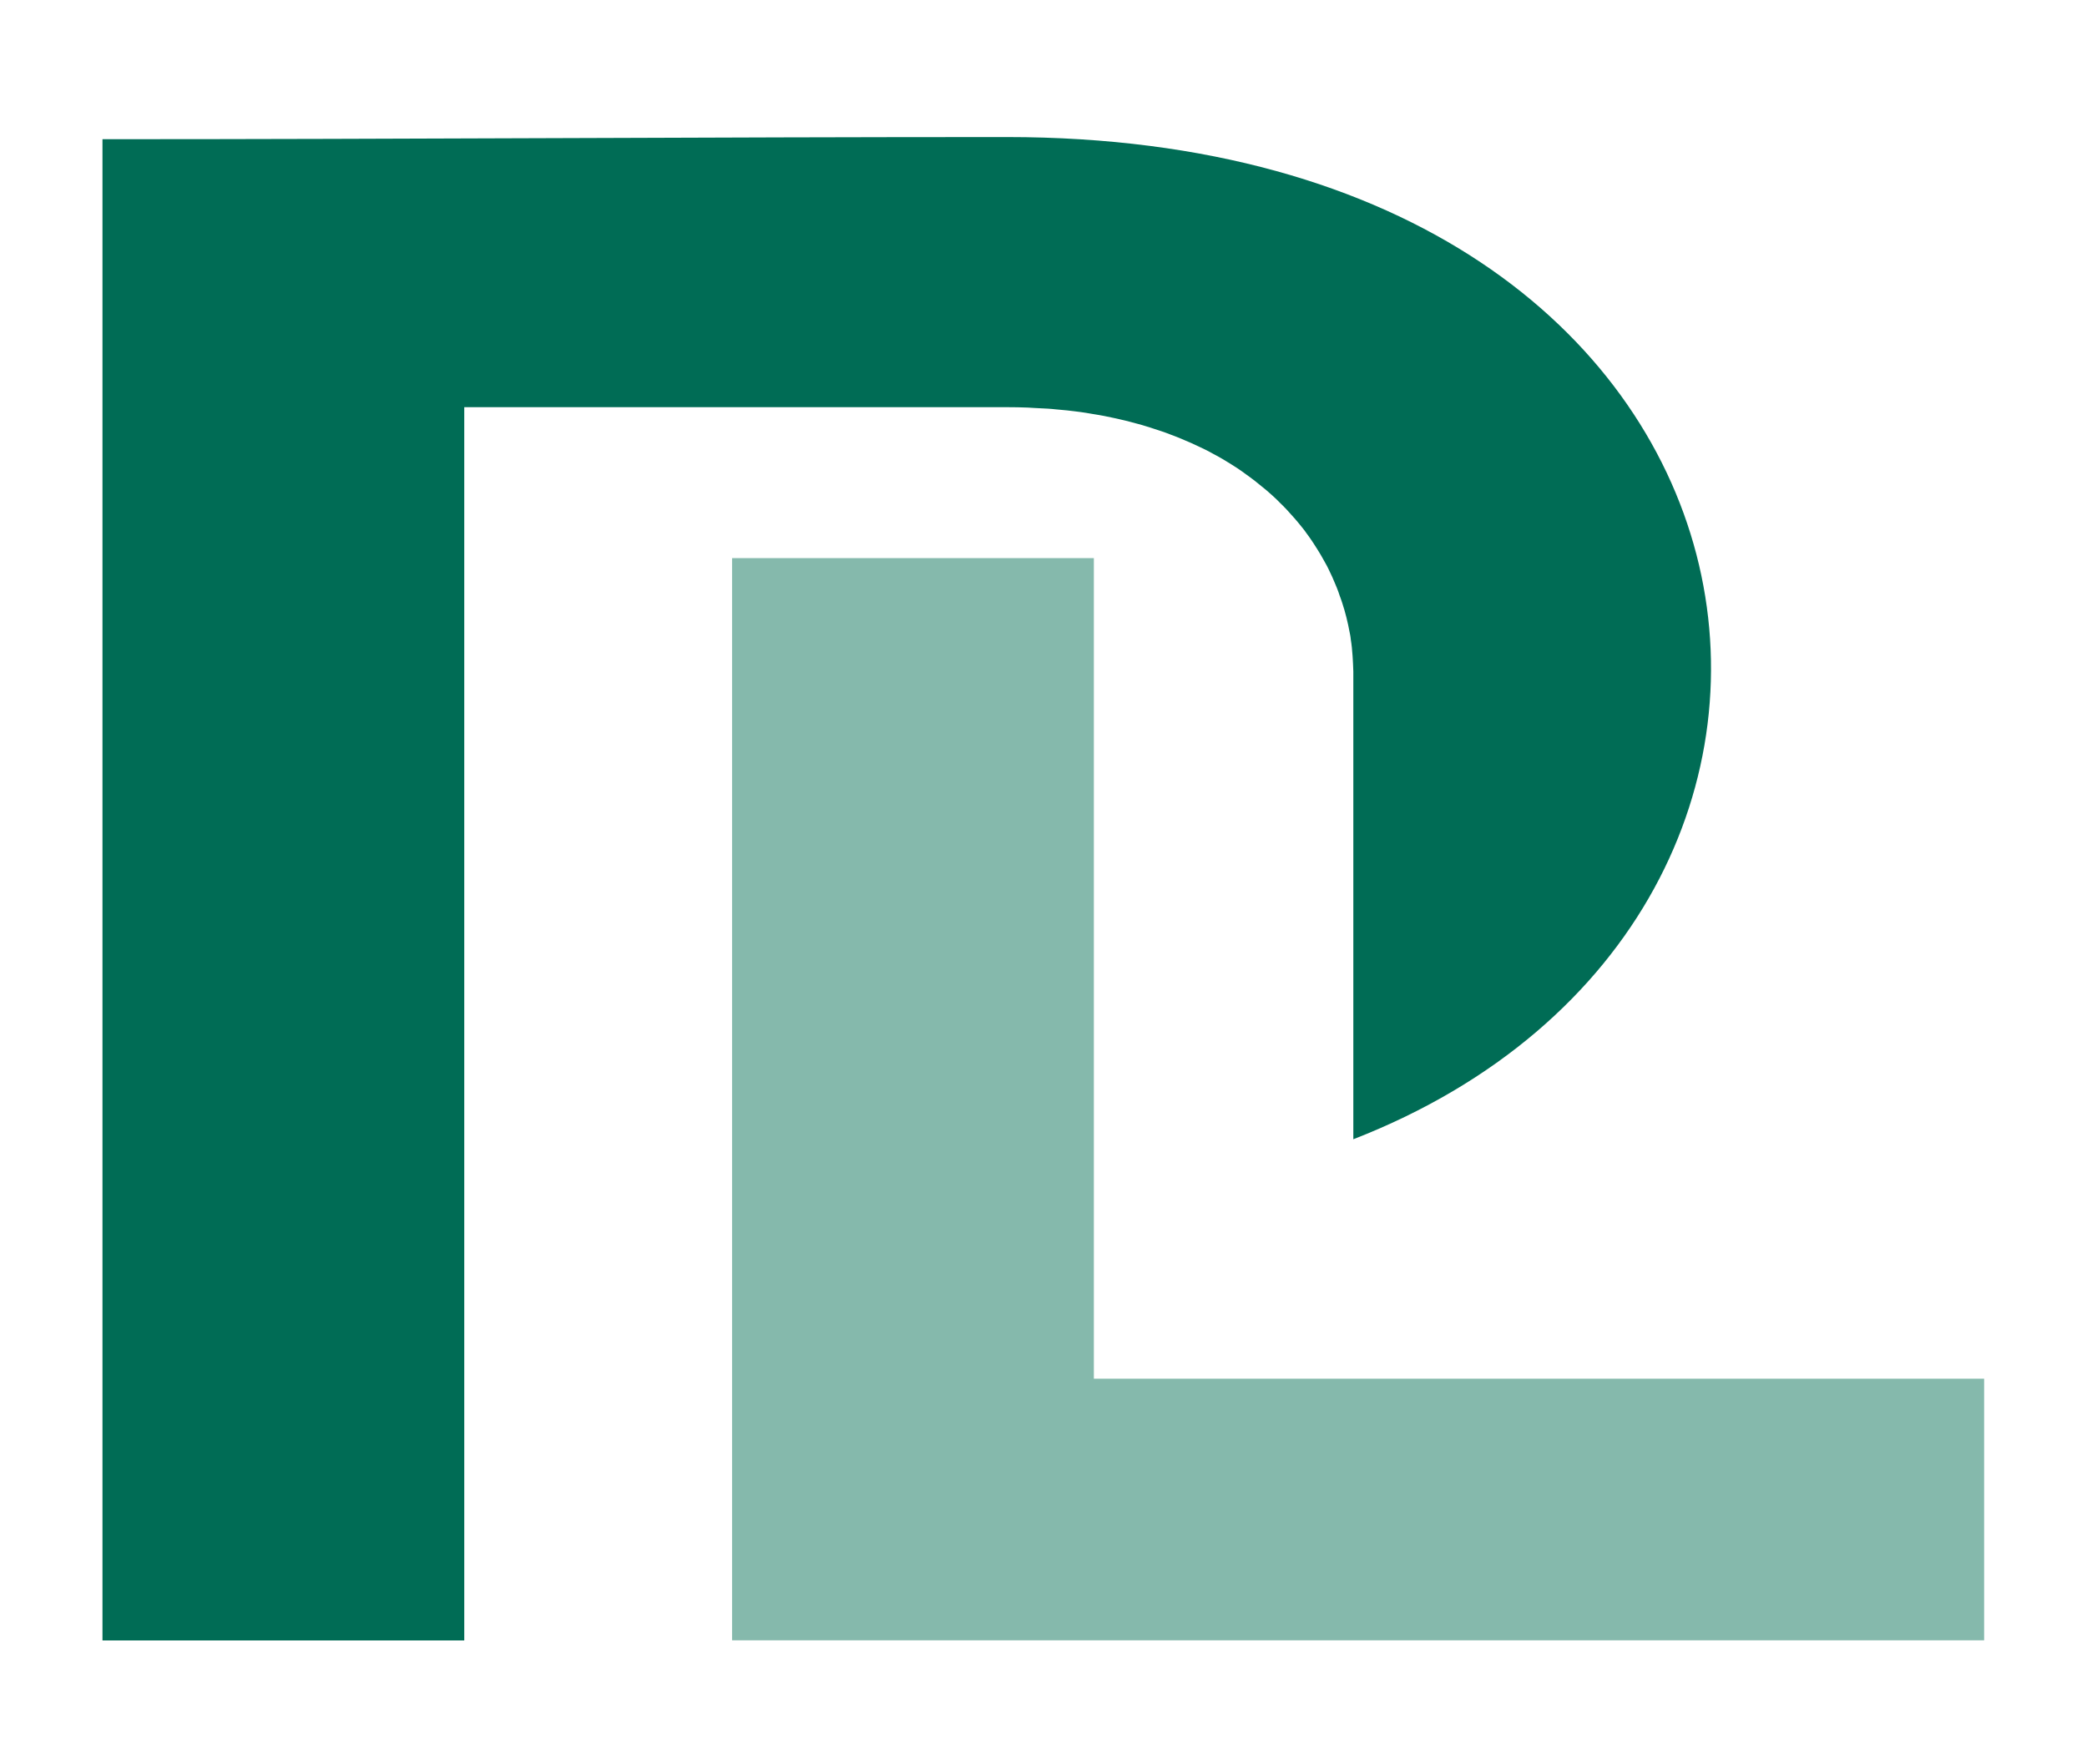
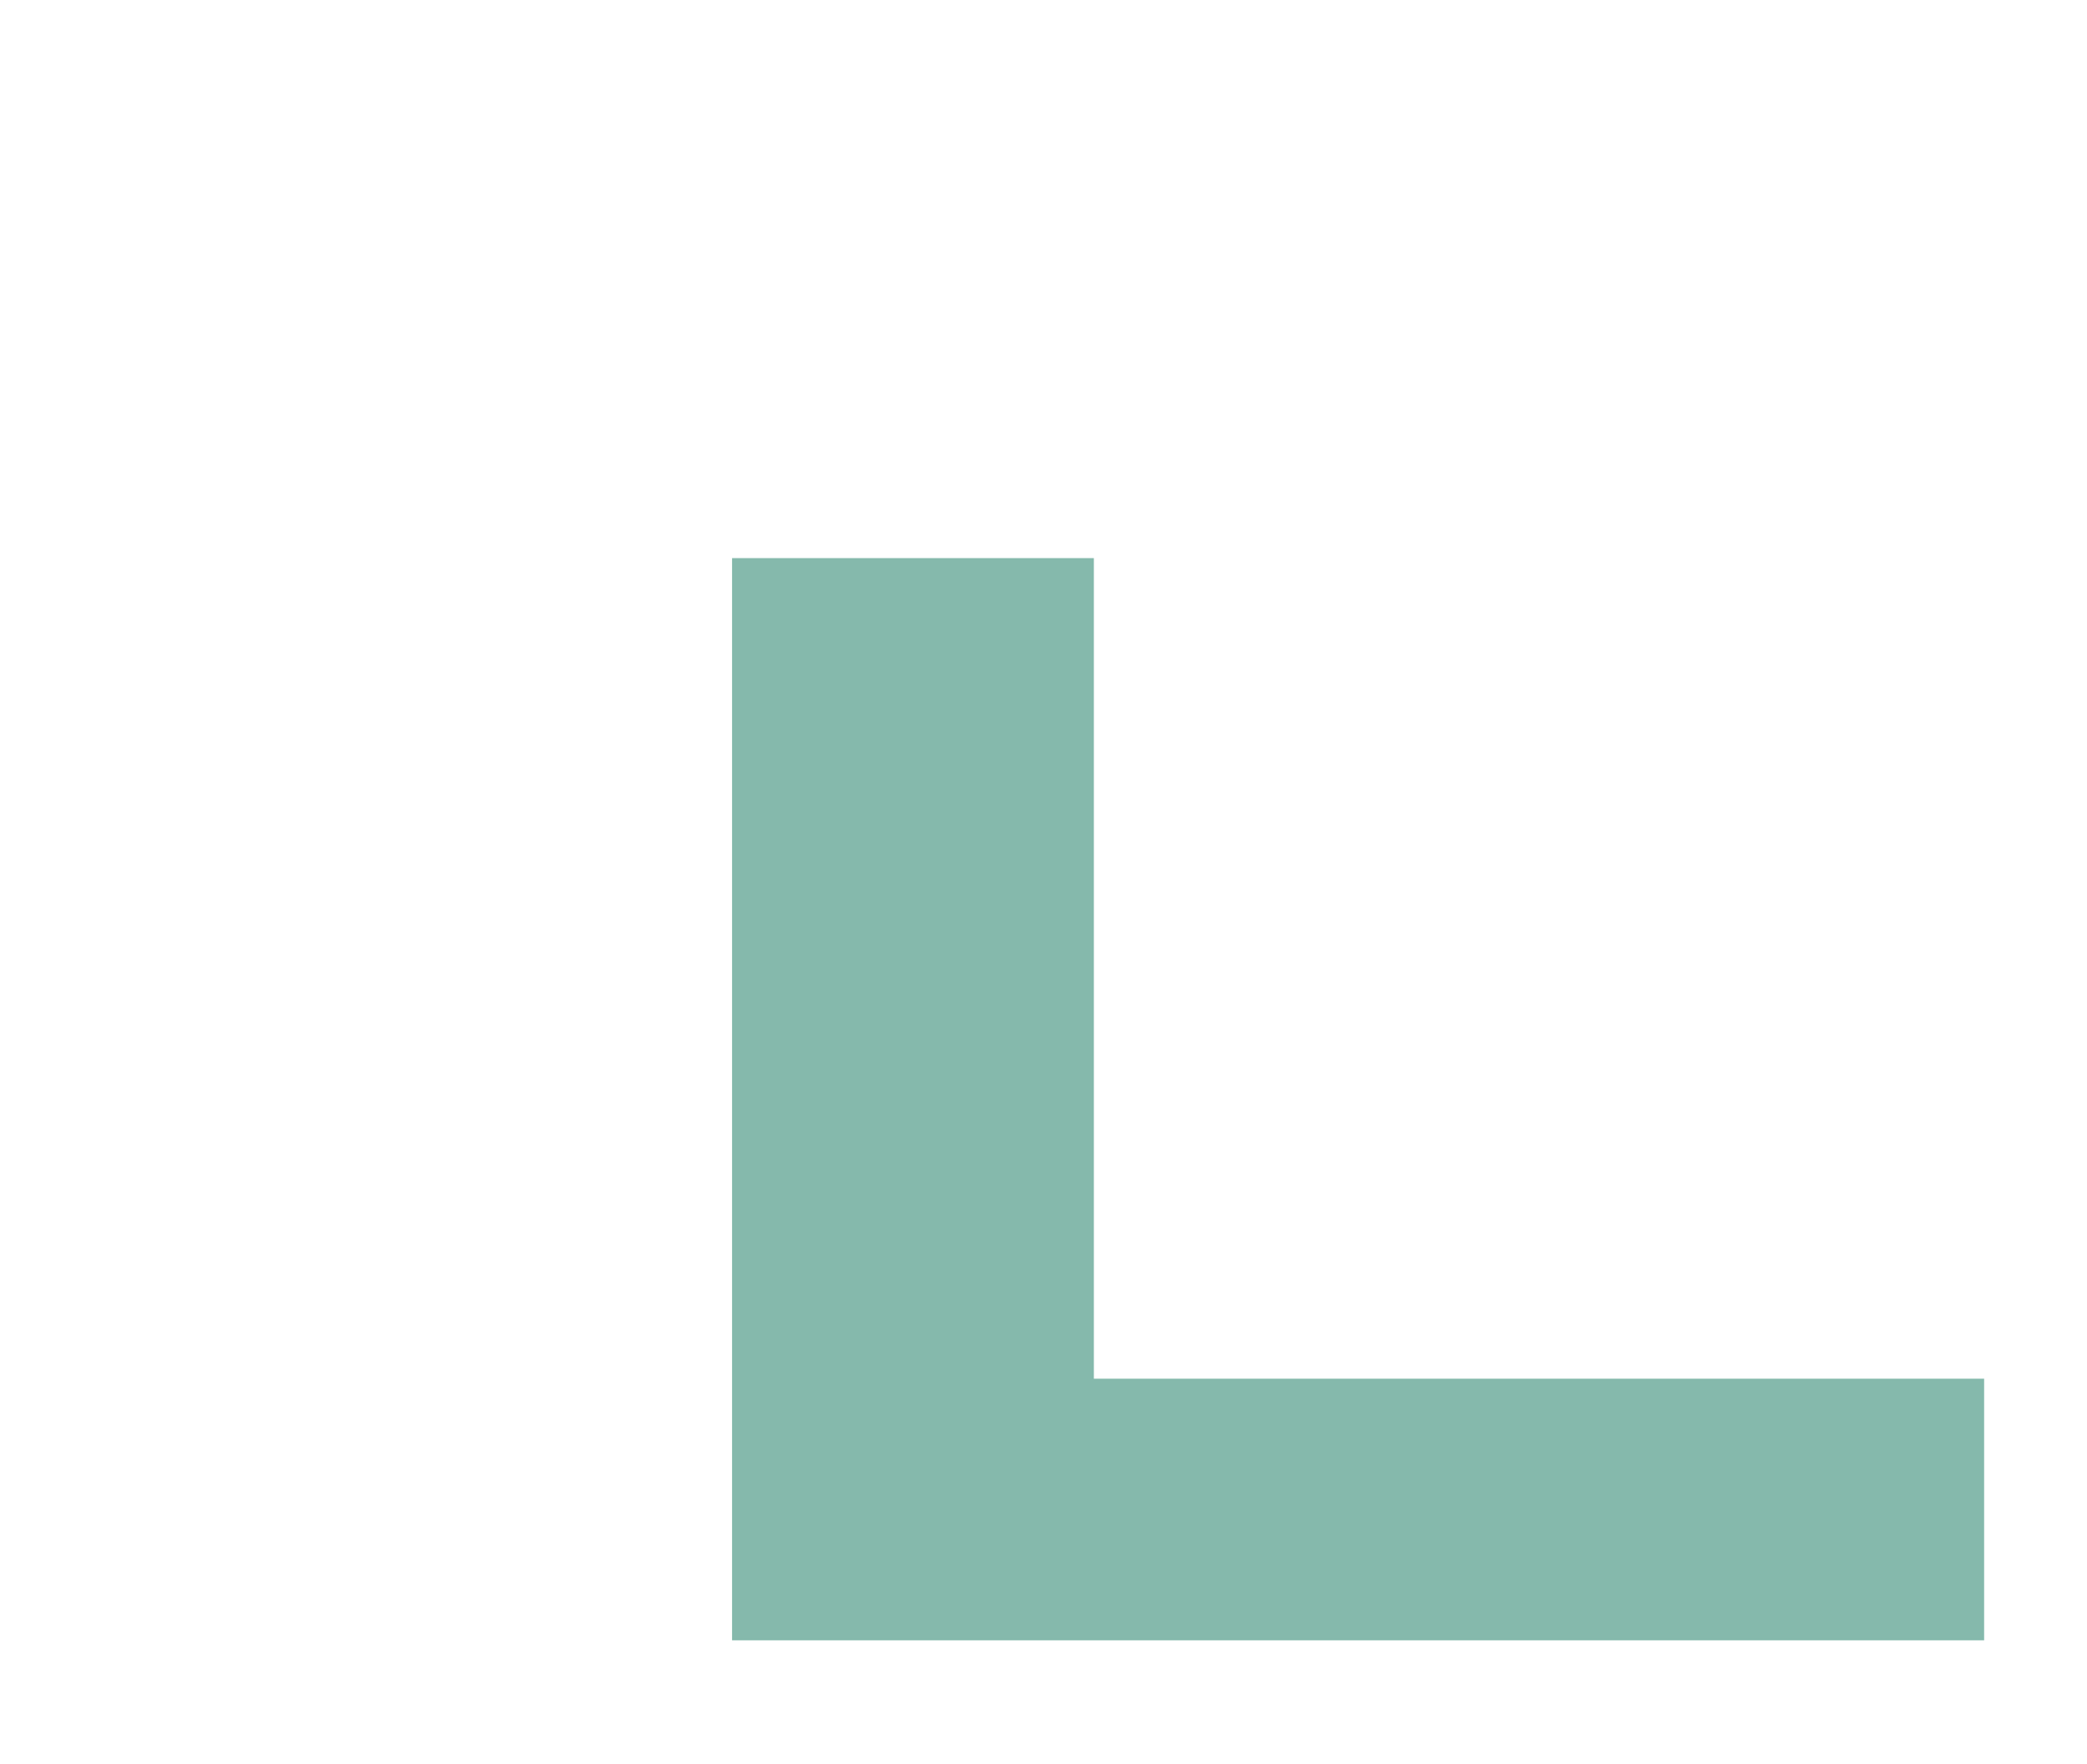
<svg xmlns="http://www.w3.org/2000/svg" version="1.1" id="Livello_1" x="0px" y="0px" viewBox="0 0 155 131" style="enable-background:new 0 0 155 131;" xml:space="preserve">
  <style type="text/css">
	.st0{fill:#85B9AC;}
	.st1{fill:#006C55;}
</style>
  <g>
    <polygon class="st0" points="81.24,102.39 81.24,88.78 81.24,69.23 81.24,41.45 54.37,41.45 54.37,69.74 54.37,89.01 54.37,121.82    147.36,121.82 147.36,102.39  " />
    <g>
-       <path class="st1" d="M76.34,30.27c0.17,0.01,0.33,0.02,0.5,0.03c0.33,0.02,0.66,0.03,0.99,0.05c0.19,0.01,0.38,0.03,0.57,0.05    c0.29,0.03,0.58,0.05,0.86,0.08c0.2,0.02,0.39,0.05,0.59,0.07c0.27,0.03,0.54,0.07,0.8,0.11c0.2,0.03,0.39,0.06,0.59,0.1    c0.25,0.04,0.5,0.08,0.75,0.13c0.2,0.04,0.39,0.08,0.58,0.12c0.24,0.05,0.48,0.1,0.72,0.16c0.19,0.04,0.38,0.09,0.57,0.14    c0.23,0.06,0.46,0.12,0.68,0.18c0.18,0.05,0.37,0.1,0.55,0.16c0.22,0.07,0.44,0.13,0.66,0.21c0.18,0.06,0.35,0.11,0.52,0.17    c0.21,0.07,0.43,0.15,0.63,0.23c0.17,0.06,0.34,0.13,0.5,0.19c0.21,0.08,0.41,0.17,0.62,0.26c0.16,0.07,0.32,0.13,0.47,0.2    c0.2,0.09,0.4,0.19,0.6,0.28c0.15,0.07,0.29,0.14,0.44,0.21c0.21,0.1,0.4,0.21,0.6,0.32c0.13,0.07,0.26,0.14,0.39,0.21    c0.22,0.12,0.43,0.25,0.64,0.38c0.1,0.06,0.21,0.12,0.31,0.19c0.31,0.19,0.61,0.39,0.9,0.6c0.02,0.01,0.03,0.03,0.05,0.04    c0.27,0.19,0.54,0.39,0.8,0.59c0.09,0.07,0.18,0.15,0.27,0.22c0.18,0.14,0.36,0.29,0.53,0.43c0.1,0.09,0.2,0.18,0.31,0.27    c0.15,0.14,0.31,0.27,0.45,0.41c0.1,0.1,0.2,0.2,0.3,0.3c0.14,0.14,0.28,0.27,0.41,0.41c0.1,0.11,0.2,0.21,0.29,0.32    c0.13,0.14,0.25,0.28,0.37,0.41c0.1,0.11,0.19,0.22,0.28,0.33c0.12,0.14,0.23,0.28,0.34,0.42c0.09,0.11,0.18,0.23,0.26,0.35    c0.11,0.14,0.21,0.29,0.31,0.43c0.08,0.12,0.16,0.24,0.24,0.36c0.1,0.15,0.19,0.29,0.28,0.44c0.07,0.12,0.15,0.24,0.22,0.36    c0.09,0.15,0.17,0.3,0.26,0.46c0.07,0.12,0.13,0.24,0.2,0.36c0.08,0.16,0.16,0.31,0.23,0.47c0.06,0.12,0.12,0.24,0.17,0.36    c0.07,0.16,0.14,0.33,0.21,0.49c0.05,0.12,0.1,0.24,0.15,0.36c0.07,0.17,0.13,0.35,0.19,0.53c0.04,0.11,0.08,0.22,0.12,0.33    c0.07,0.2,0.13,0.4,0.19,0.6c0.03,0.09,0.06,0.18,0.08,0.27c0.08,0.29,0.16,0.58,0.22,0.88c0.01,0.03,0.01,0.05,0.02,0.08    c0.06,0.27,0.11,0.54,0.16,0.8c0.02,0.1,0.03,0.2,0.04,0.3c0.03,0.2,0.06,0.39,0.08,0.59c0.01,0.12,0.02,0.24,0.03,0.36    c0.02,0.18,0.03,0.36,0.04,0.54c0.01,0.13,0.01,0.25,0.02,0.38c0.01,0.17,0.01,0.34,0.02,0.52c0,0.04,0,0.08,0,0.12v34.62    c42.61-16.59,33.91-74.43-25.72-74.43c-22.39,0-44.78,0.16-67.18,0.16v111.49h26.87V89.01V69.74v-39.5h40.31    C75.33,30.24,75.84,30.25,76.34,30.27z" />
-     </g>
+       </g>
  </g>
</svg>